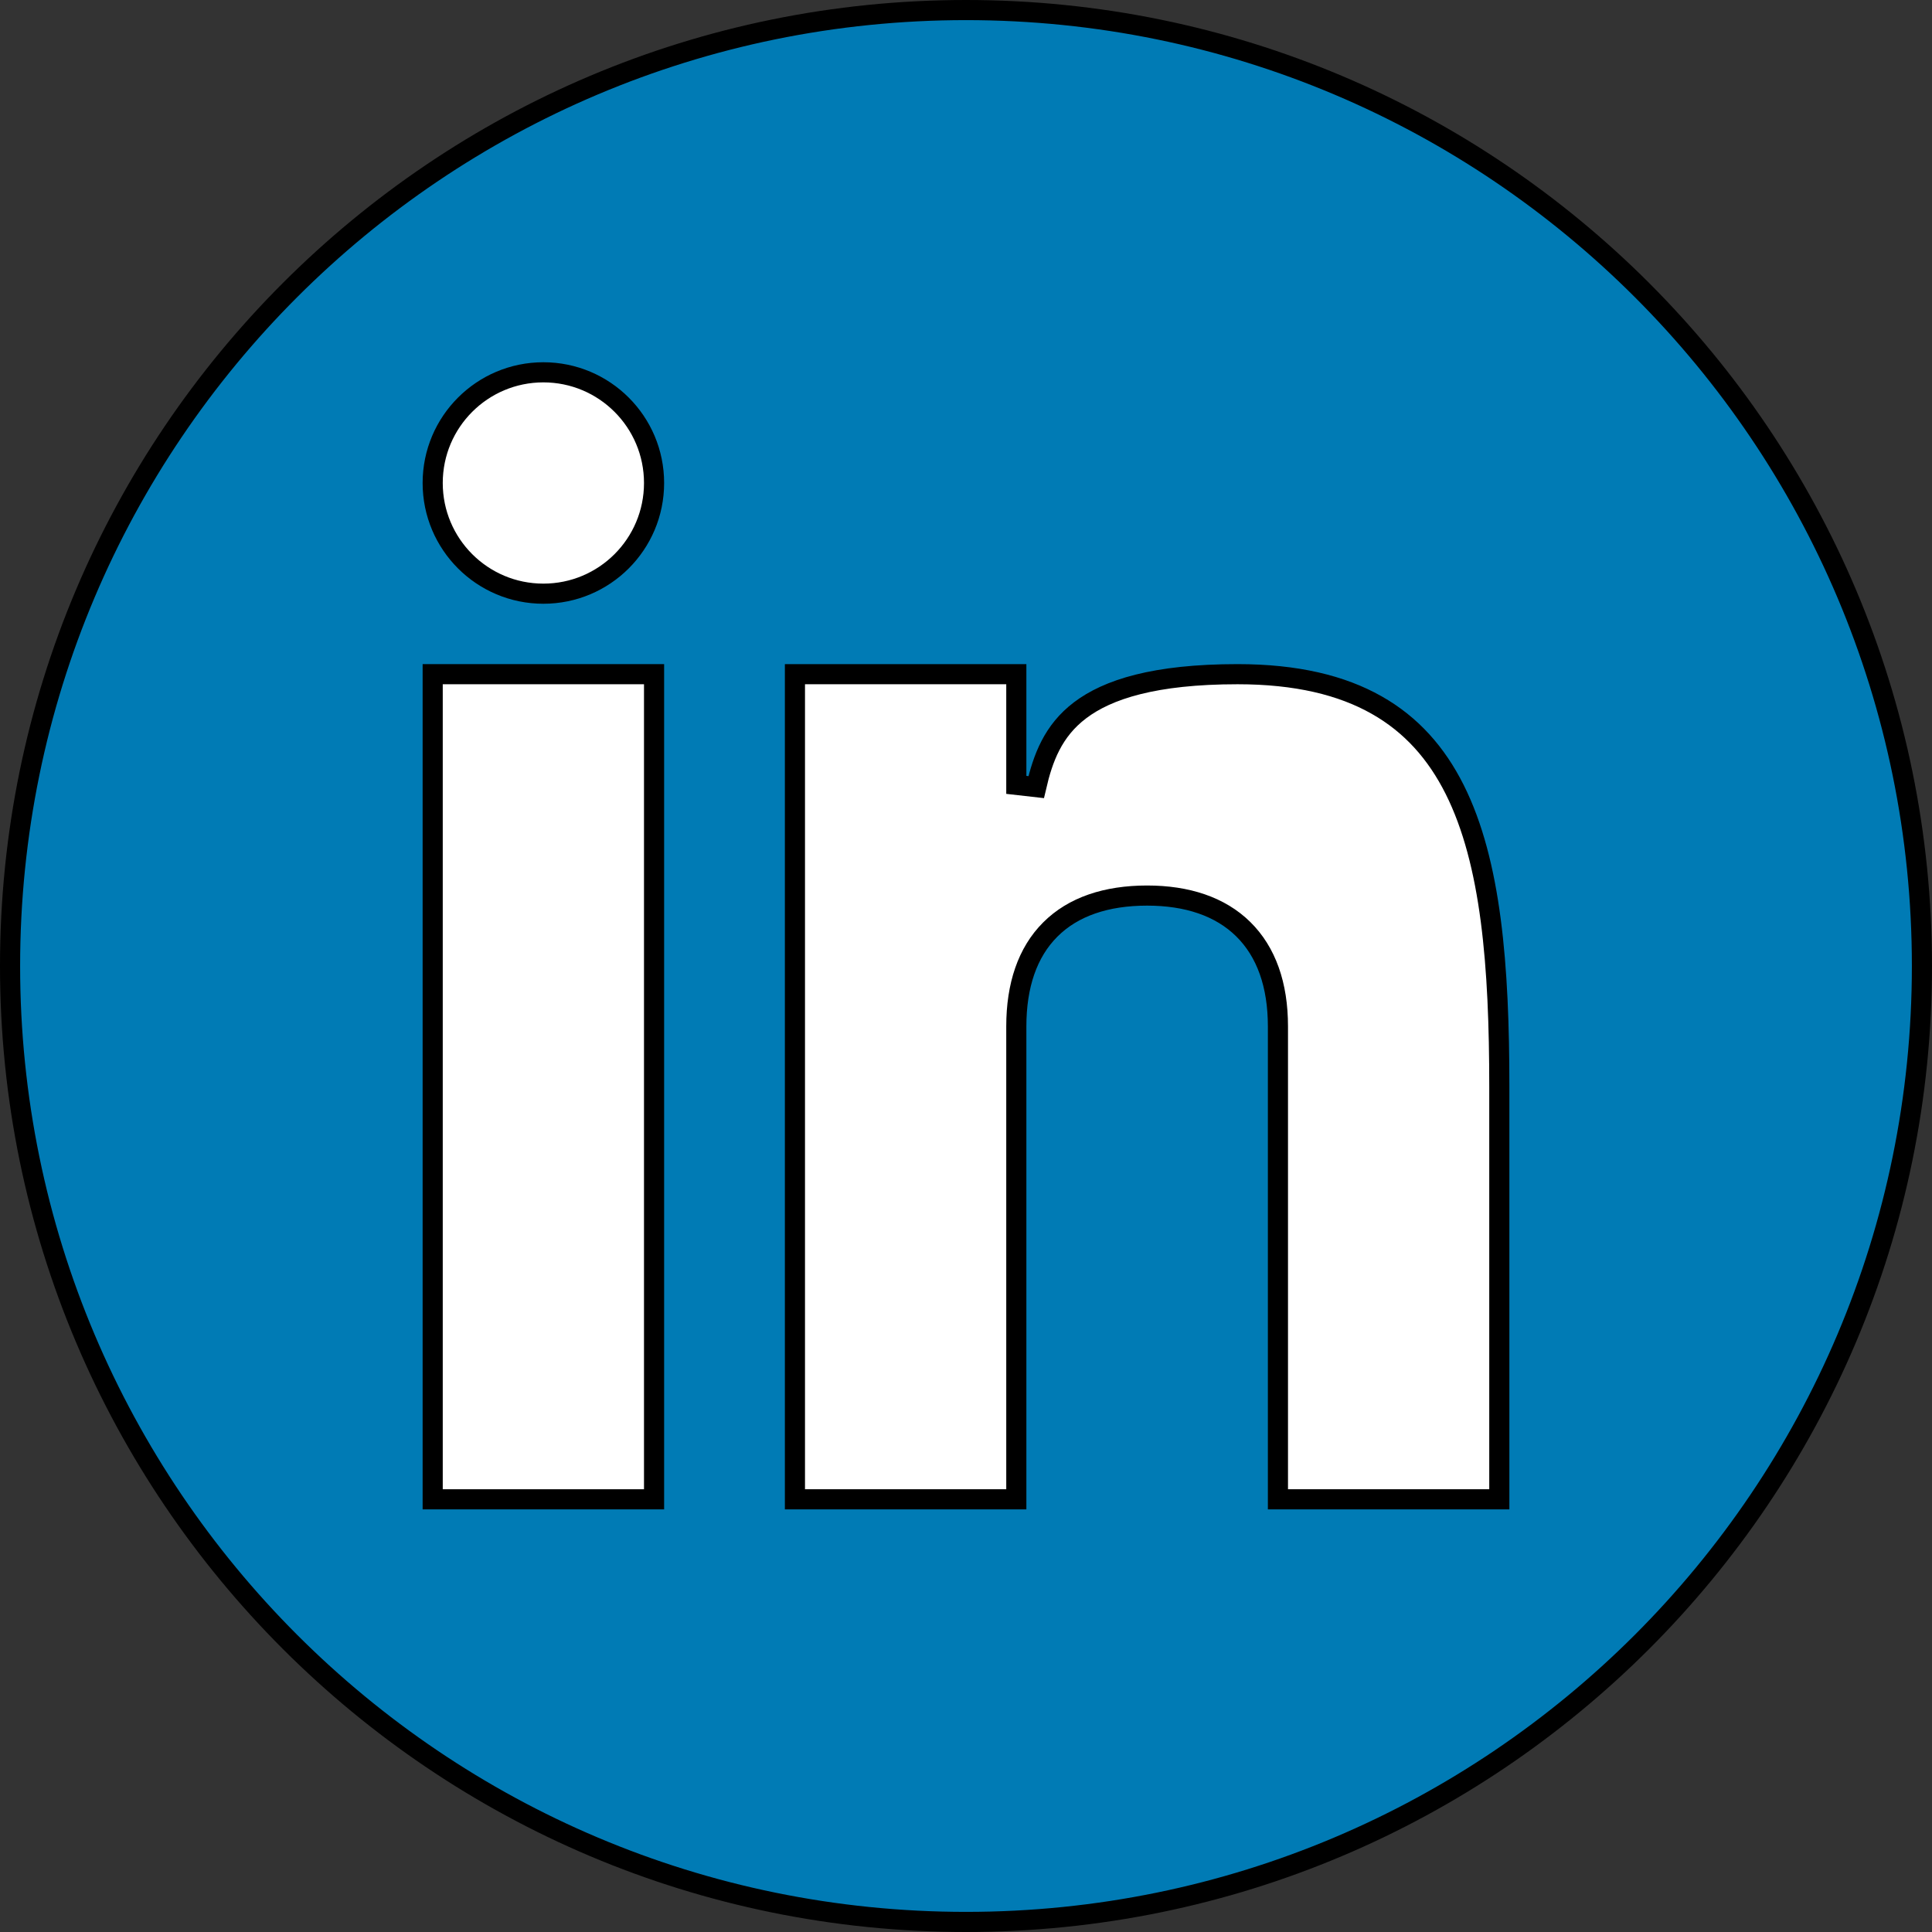
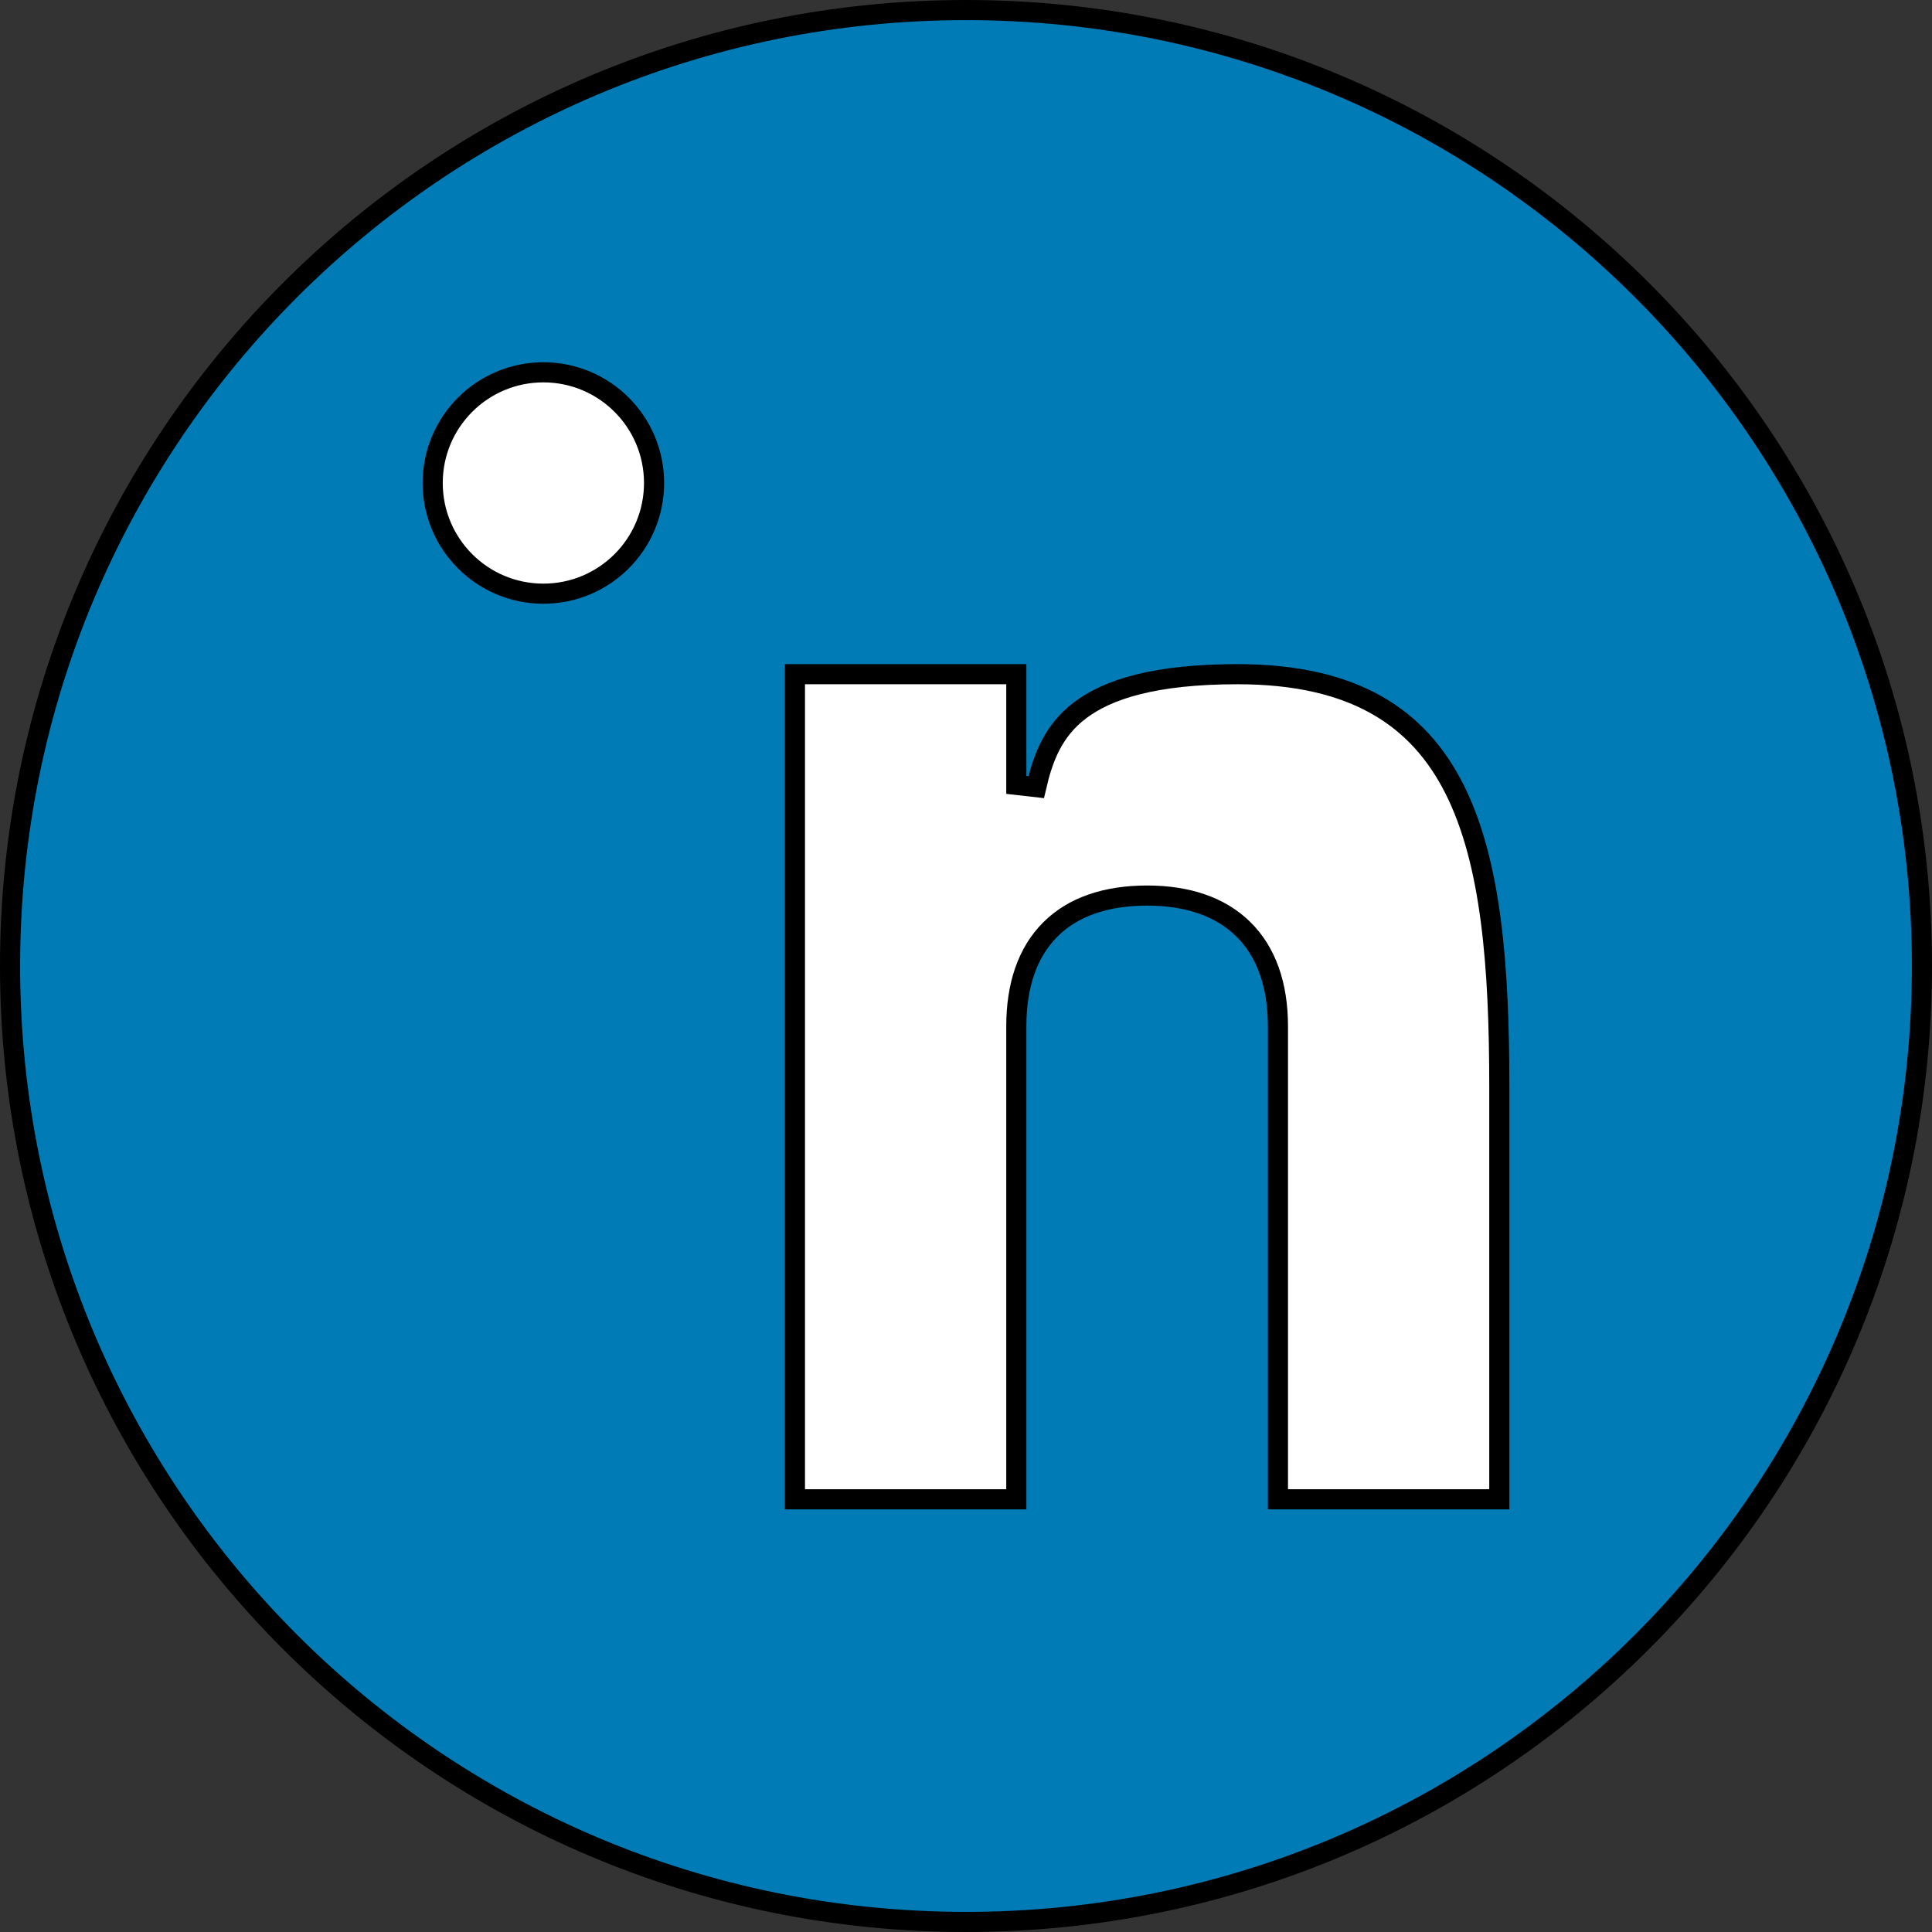
<svg xmlns="http://www.w3.org/2000/svg" width="48" height="48" viewBox="0 0 48 48" fill="none">
  <rect x="0" y="0" width="48" height="48" fill="#333333" stroke="none" />
  <path d="M47.75 24C47.75 37.117 37.117 47.75 24 47.75C10.883 47.75 0.25 37.117 0.25 24C0.25 10.883 10.883 0.25 24 0.25C37.117 0.25 47.75 10.883 47.75 24Z" fill="#007BB5" stroke="black" stroke-width="0.5" />
-   <path d="M10.75 16.75H16.25V37.25H10.75V16.75Z" fill="white" stroke="black" stroke-width="0.5" />
  <path d="M25.25 19.5L25.744 19.556C25.91 18.838 26.158 18.159 26.834 17.647C27.517 17.129 28.679 16.75 30.748 16.75C32.21 16.75 33.333 17.025 34.199 17.515C35.063 18.002 35.688 18.712 36.14 19.612C37.051 21.428 37.25 23.997 37.25 27V37.25H31.75V25.5C31.75 24.47 31.461 23.648 30.887 23.084C30.314 22.52 29.493 22.25 28.5 22.25C27.484 22.25 26.661 22.526 26.094 23.094C25.526 23.661 25.25 24.484 25.25 25.5V37.25H19.75V16.75H25.25V19.5Z" fill="white" stroke="black" stroke-width="0.5" />
  <path d="M16.25 12C16.25 13.519 15.019 14.75 13.5 14.75C11.981 14.75 10.75 13.519 10.75 12C10.75 10.481 11.981 9.25 13.5 9.25C15.019 9.25 16.25 10.481 16.25 12Z" fill="white" stroke="black" stroke-width="0.5" />
</svg>